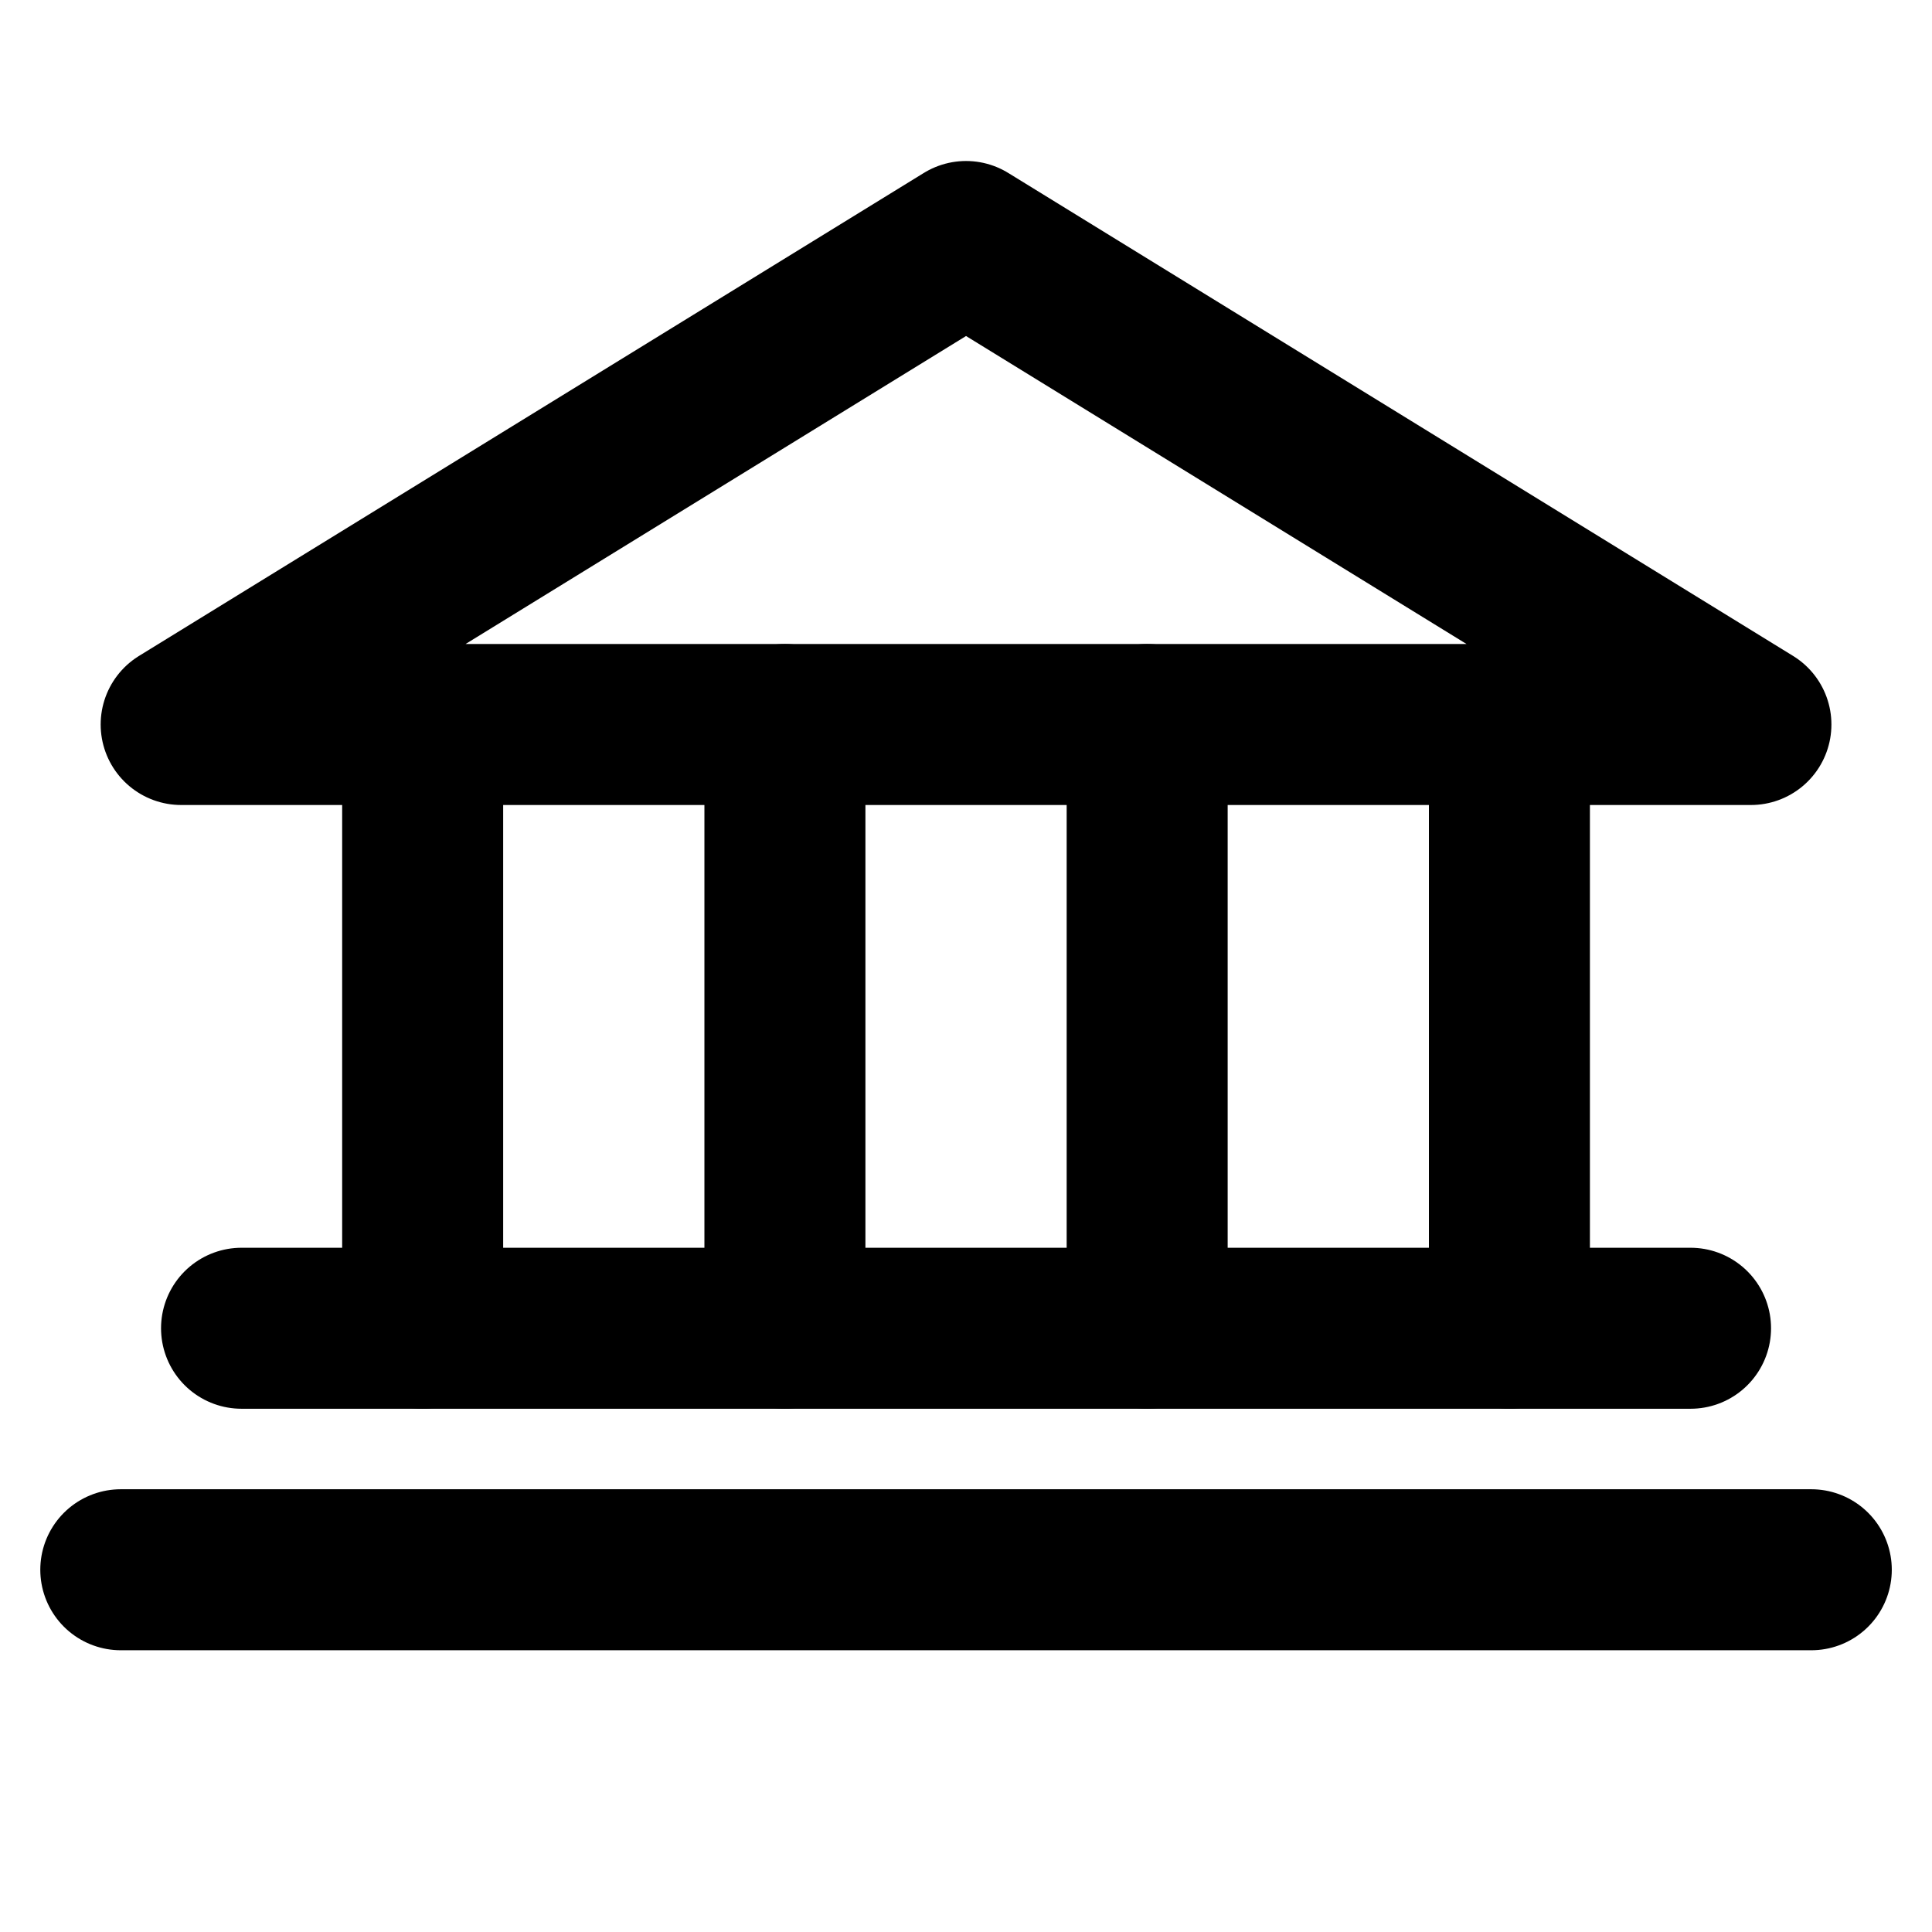
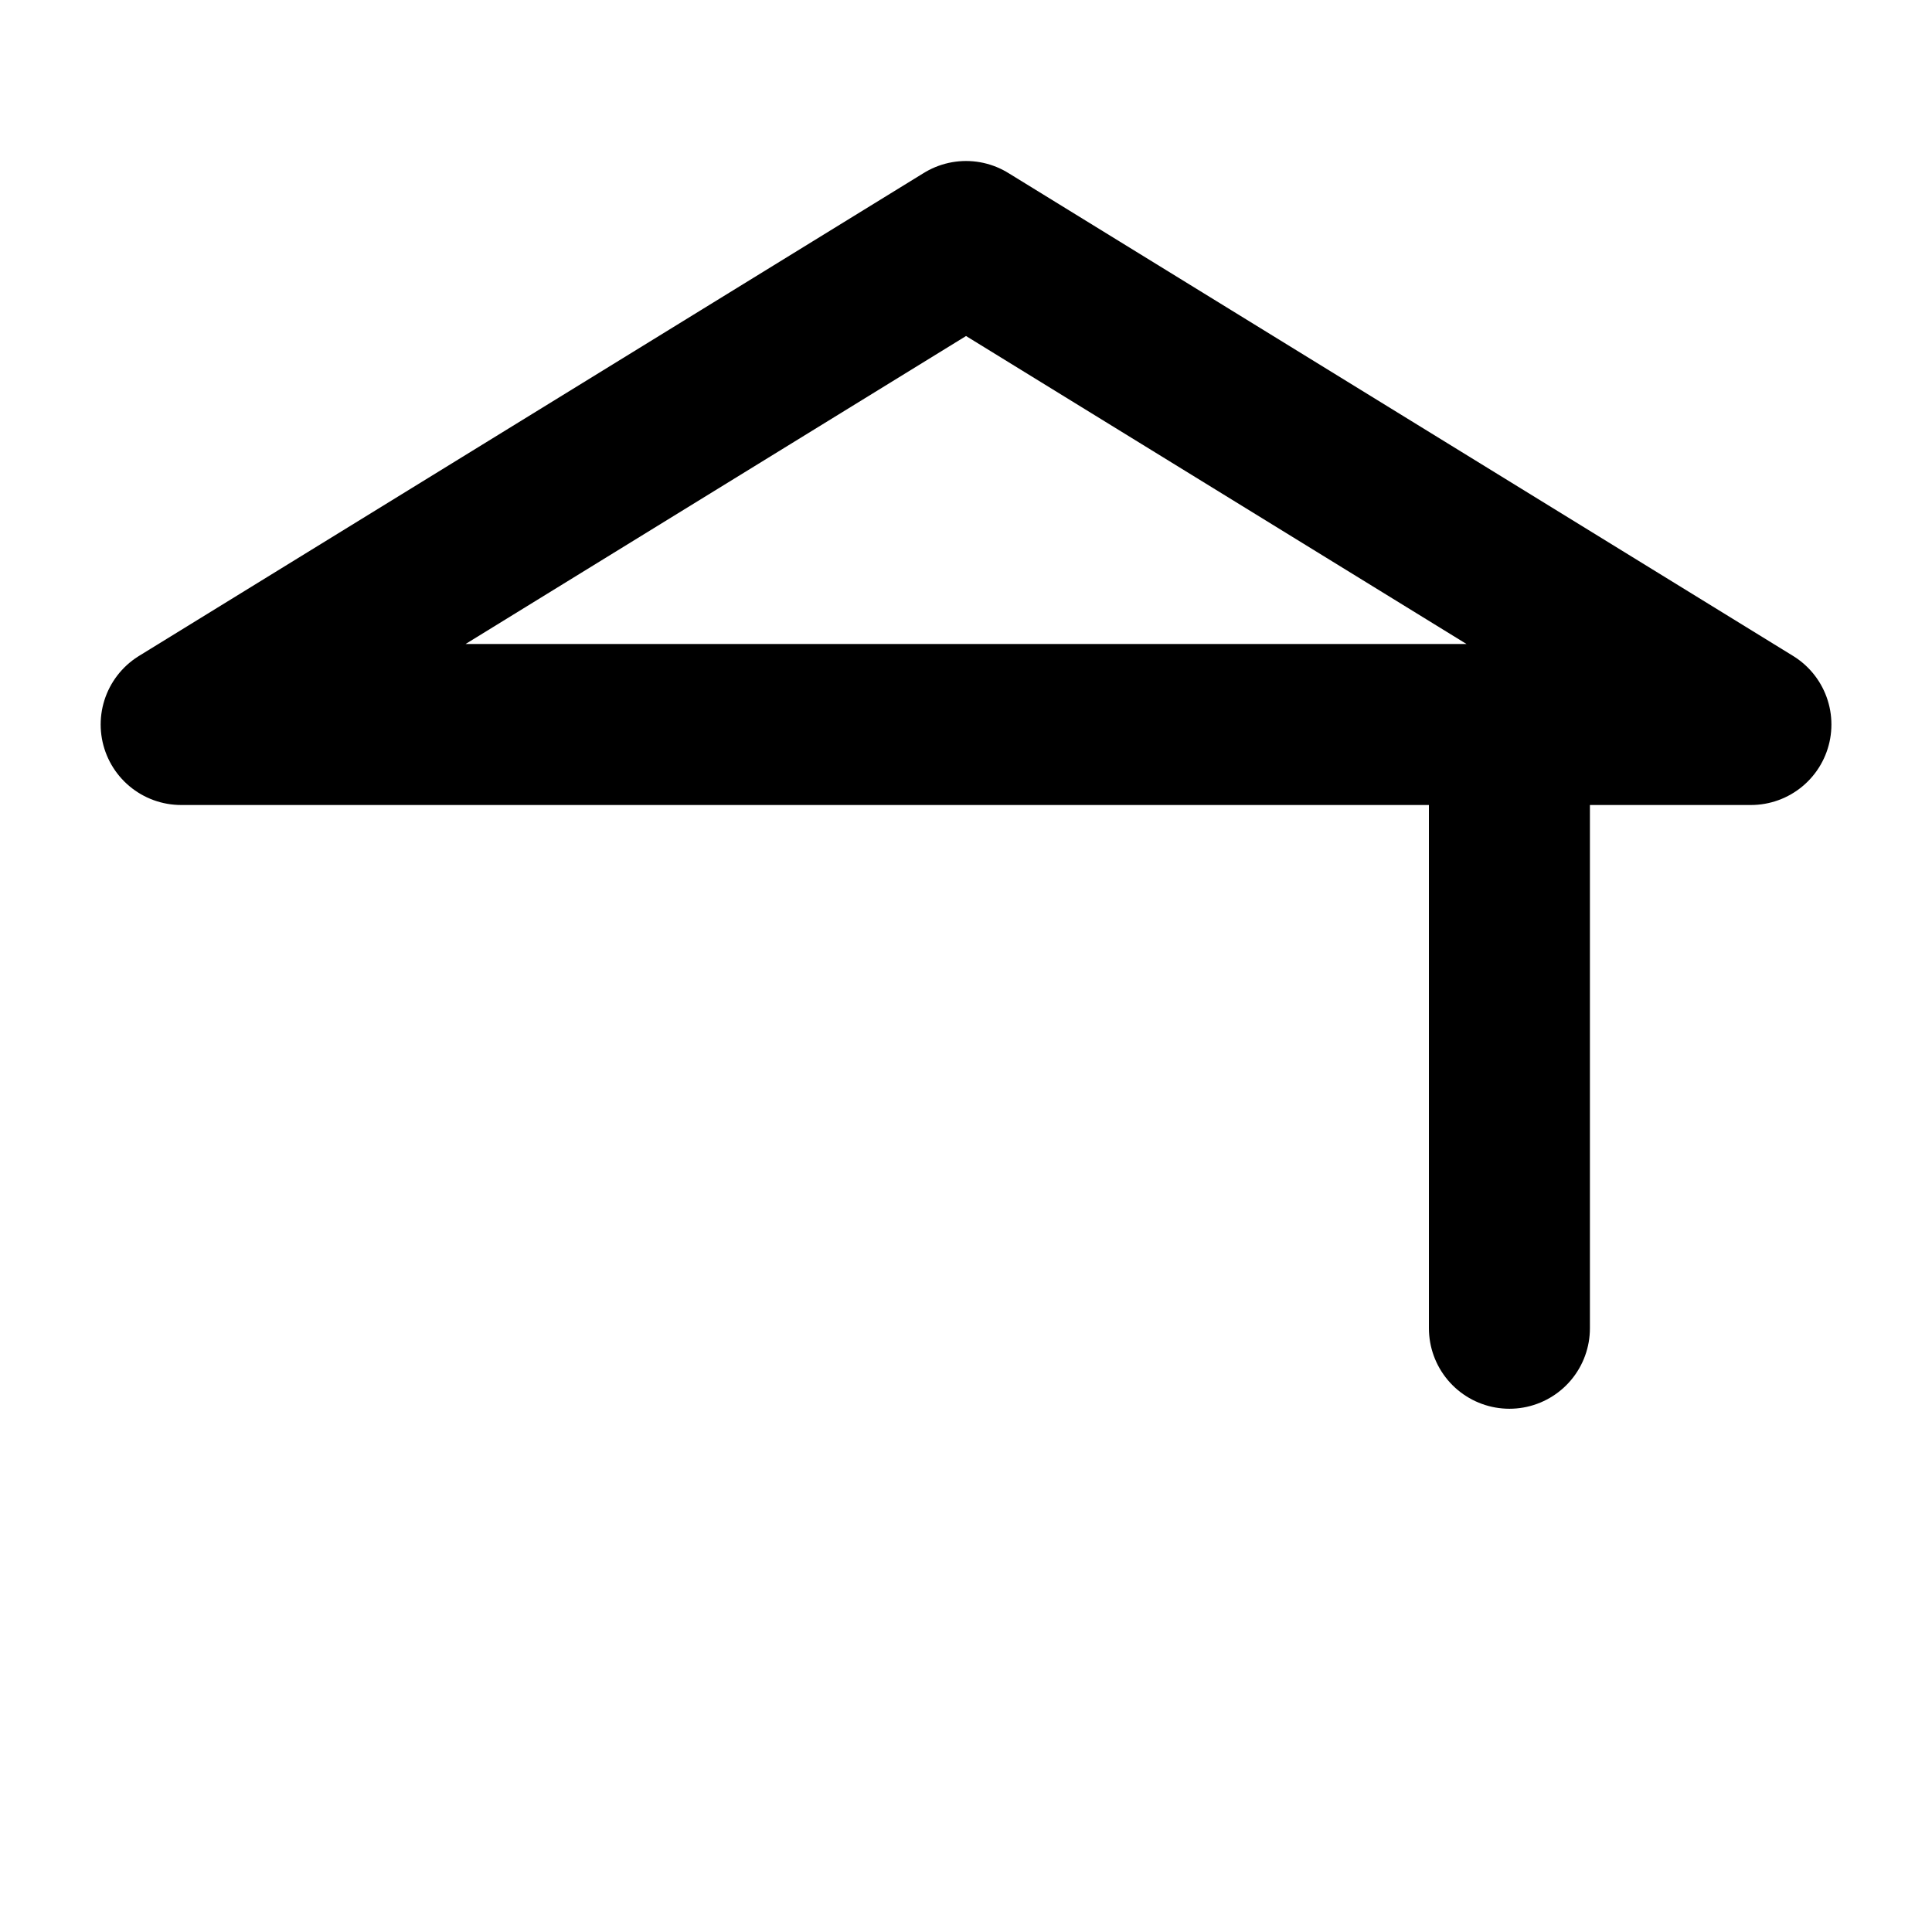
<svg xmlns="http://www.w3.org/2000/svg" width="48" height="48" viewBox="0 0 48 48" fill="none">
  <path d="M4.501 18H43.501L24.001 6L4.501 18Z" stroke-width="4" stroke-linecap="round" stroke-linejoin="round" stroke="#000" />
-   <path d="M10.501 18V33" stroke-width="4" stroke-linecap="round" stroke-linejoin="round" stroke="#000" />
-   <path d="M19.501 18V33" stroke-width="4" stroke-linecap="round" stroke-linejoin="round" stroke="#000" />
-   <path d="M28.501 18V33" stroke-width="4" stroke-linecap="round" stroke-linejoin="round" stroke="#000" />
  <path d="M37.501 18V33" stroke-width="4" stroke-linecap="round" stroke-linejoin="round" stroke="#000" />
-   <path d="M6.001 33H42.001" stroke-width="4" stroke-linecap="round" stroke-linejoin="round" stroke="#000" />
-   <path d="M3.001 39H45.001" stroke-width="4" stroke-linecap="round" stroke-linejoin="round" stroke="#000" />
</svg>